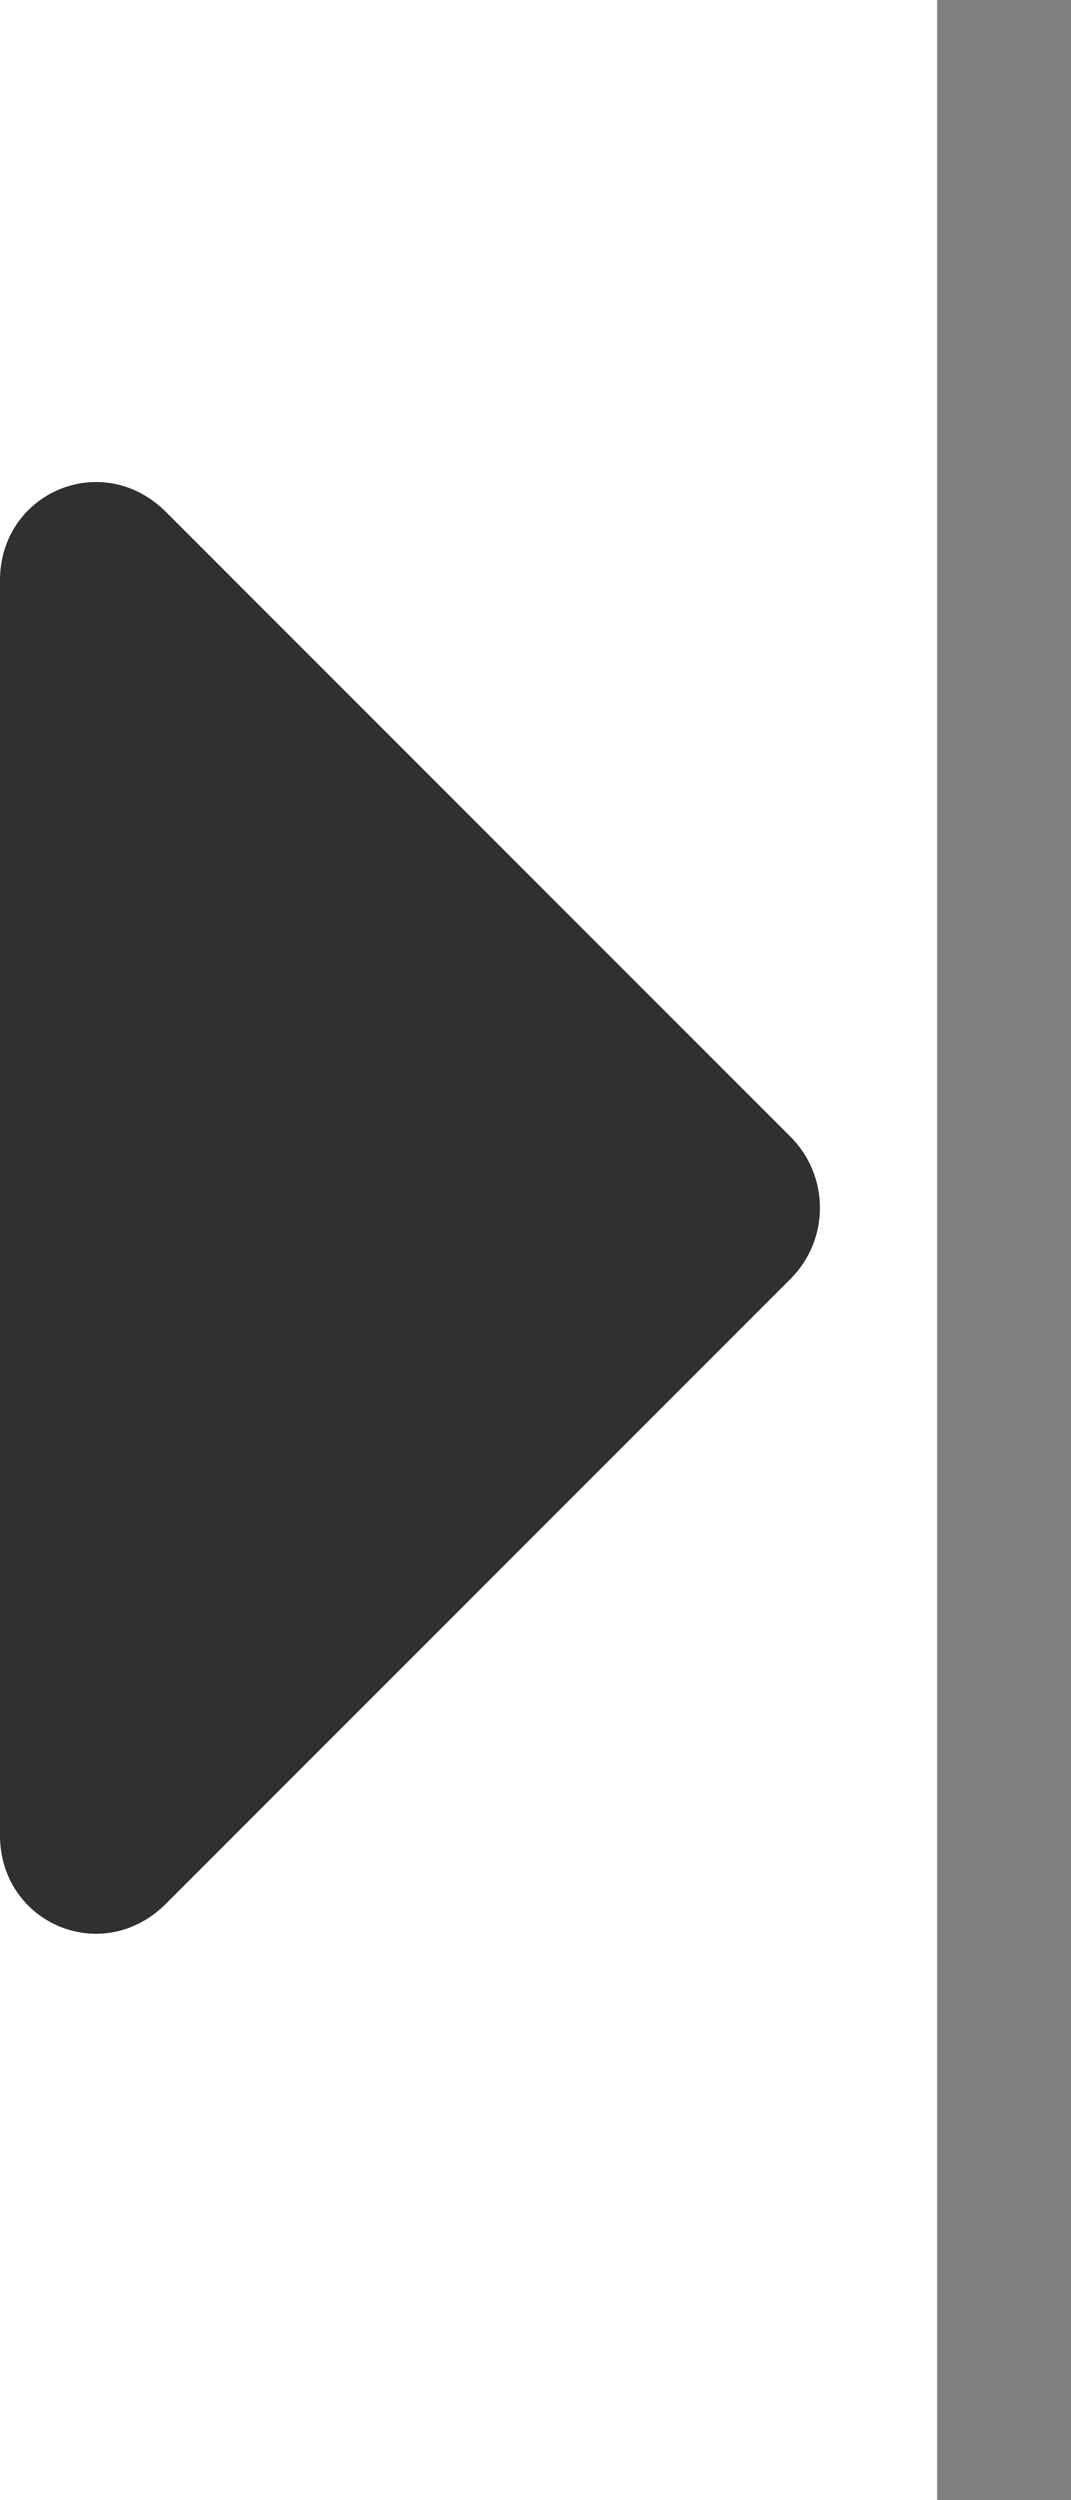
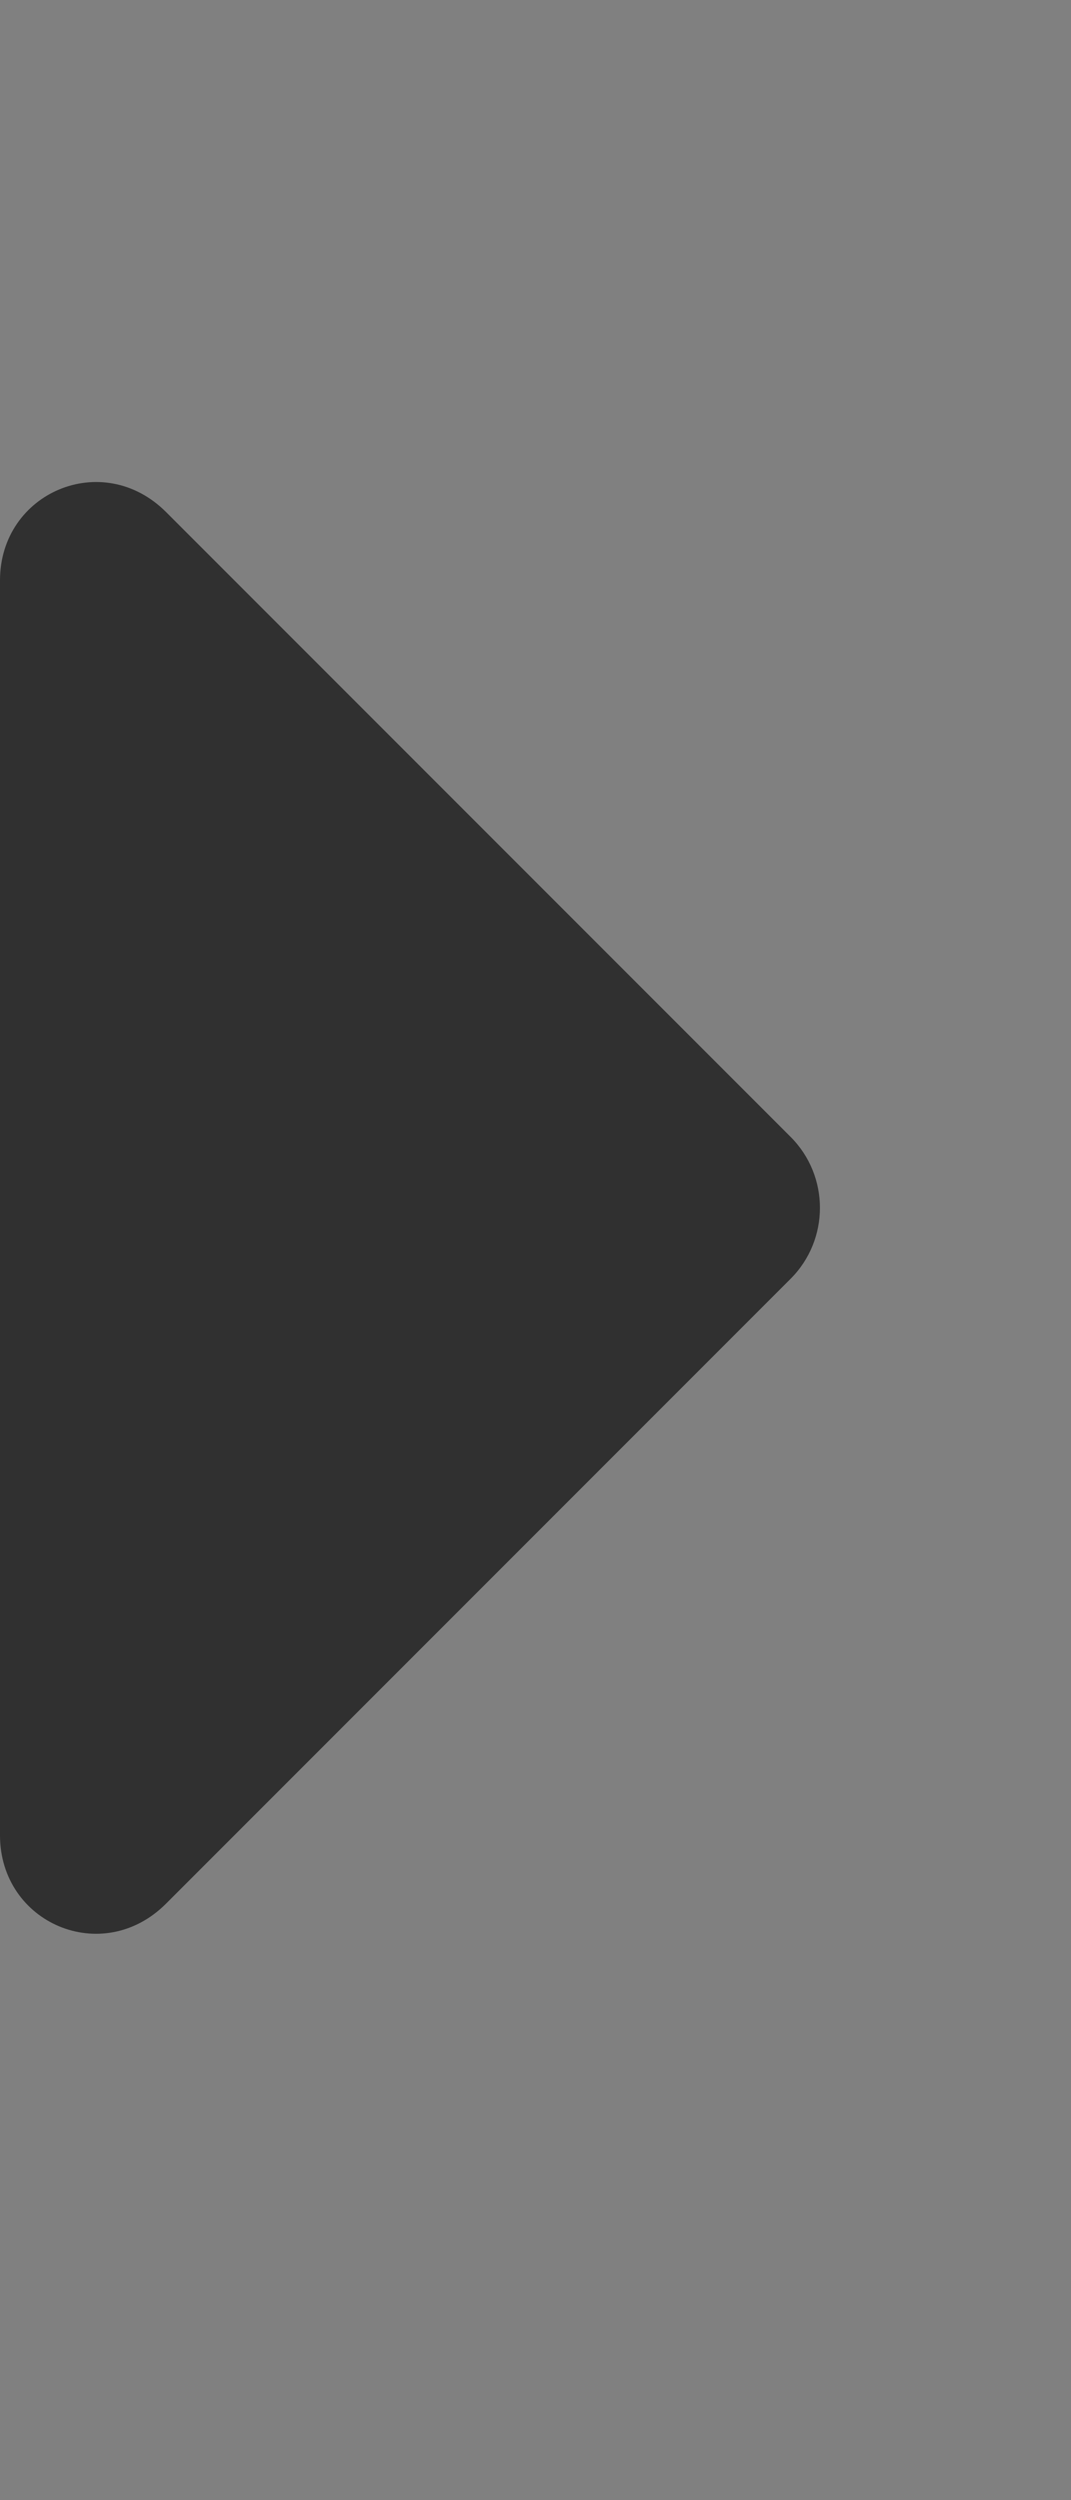
<svg xmlns="http://www.w3.org/2000/svg" width="6" height="14" viewBox="0 0 6 14" fill="none">
  <rect x="0" y="0" width="6" height="14" fill="#808080" stroke="none" />
-   <rect width="5.25" height="14" fill="white" />
  <path d="M0 10.277V3.25C0 2.758 0.574 2.512 0.93 2.867L4.43 6.367C4.648 6.586 4.648 6.941 4.43 7.16L0.93 10.66C0.574 11.016 0 10.77 0 10.277Z" fill="#303030" />
</svg>